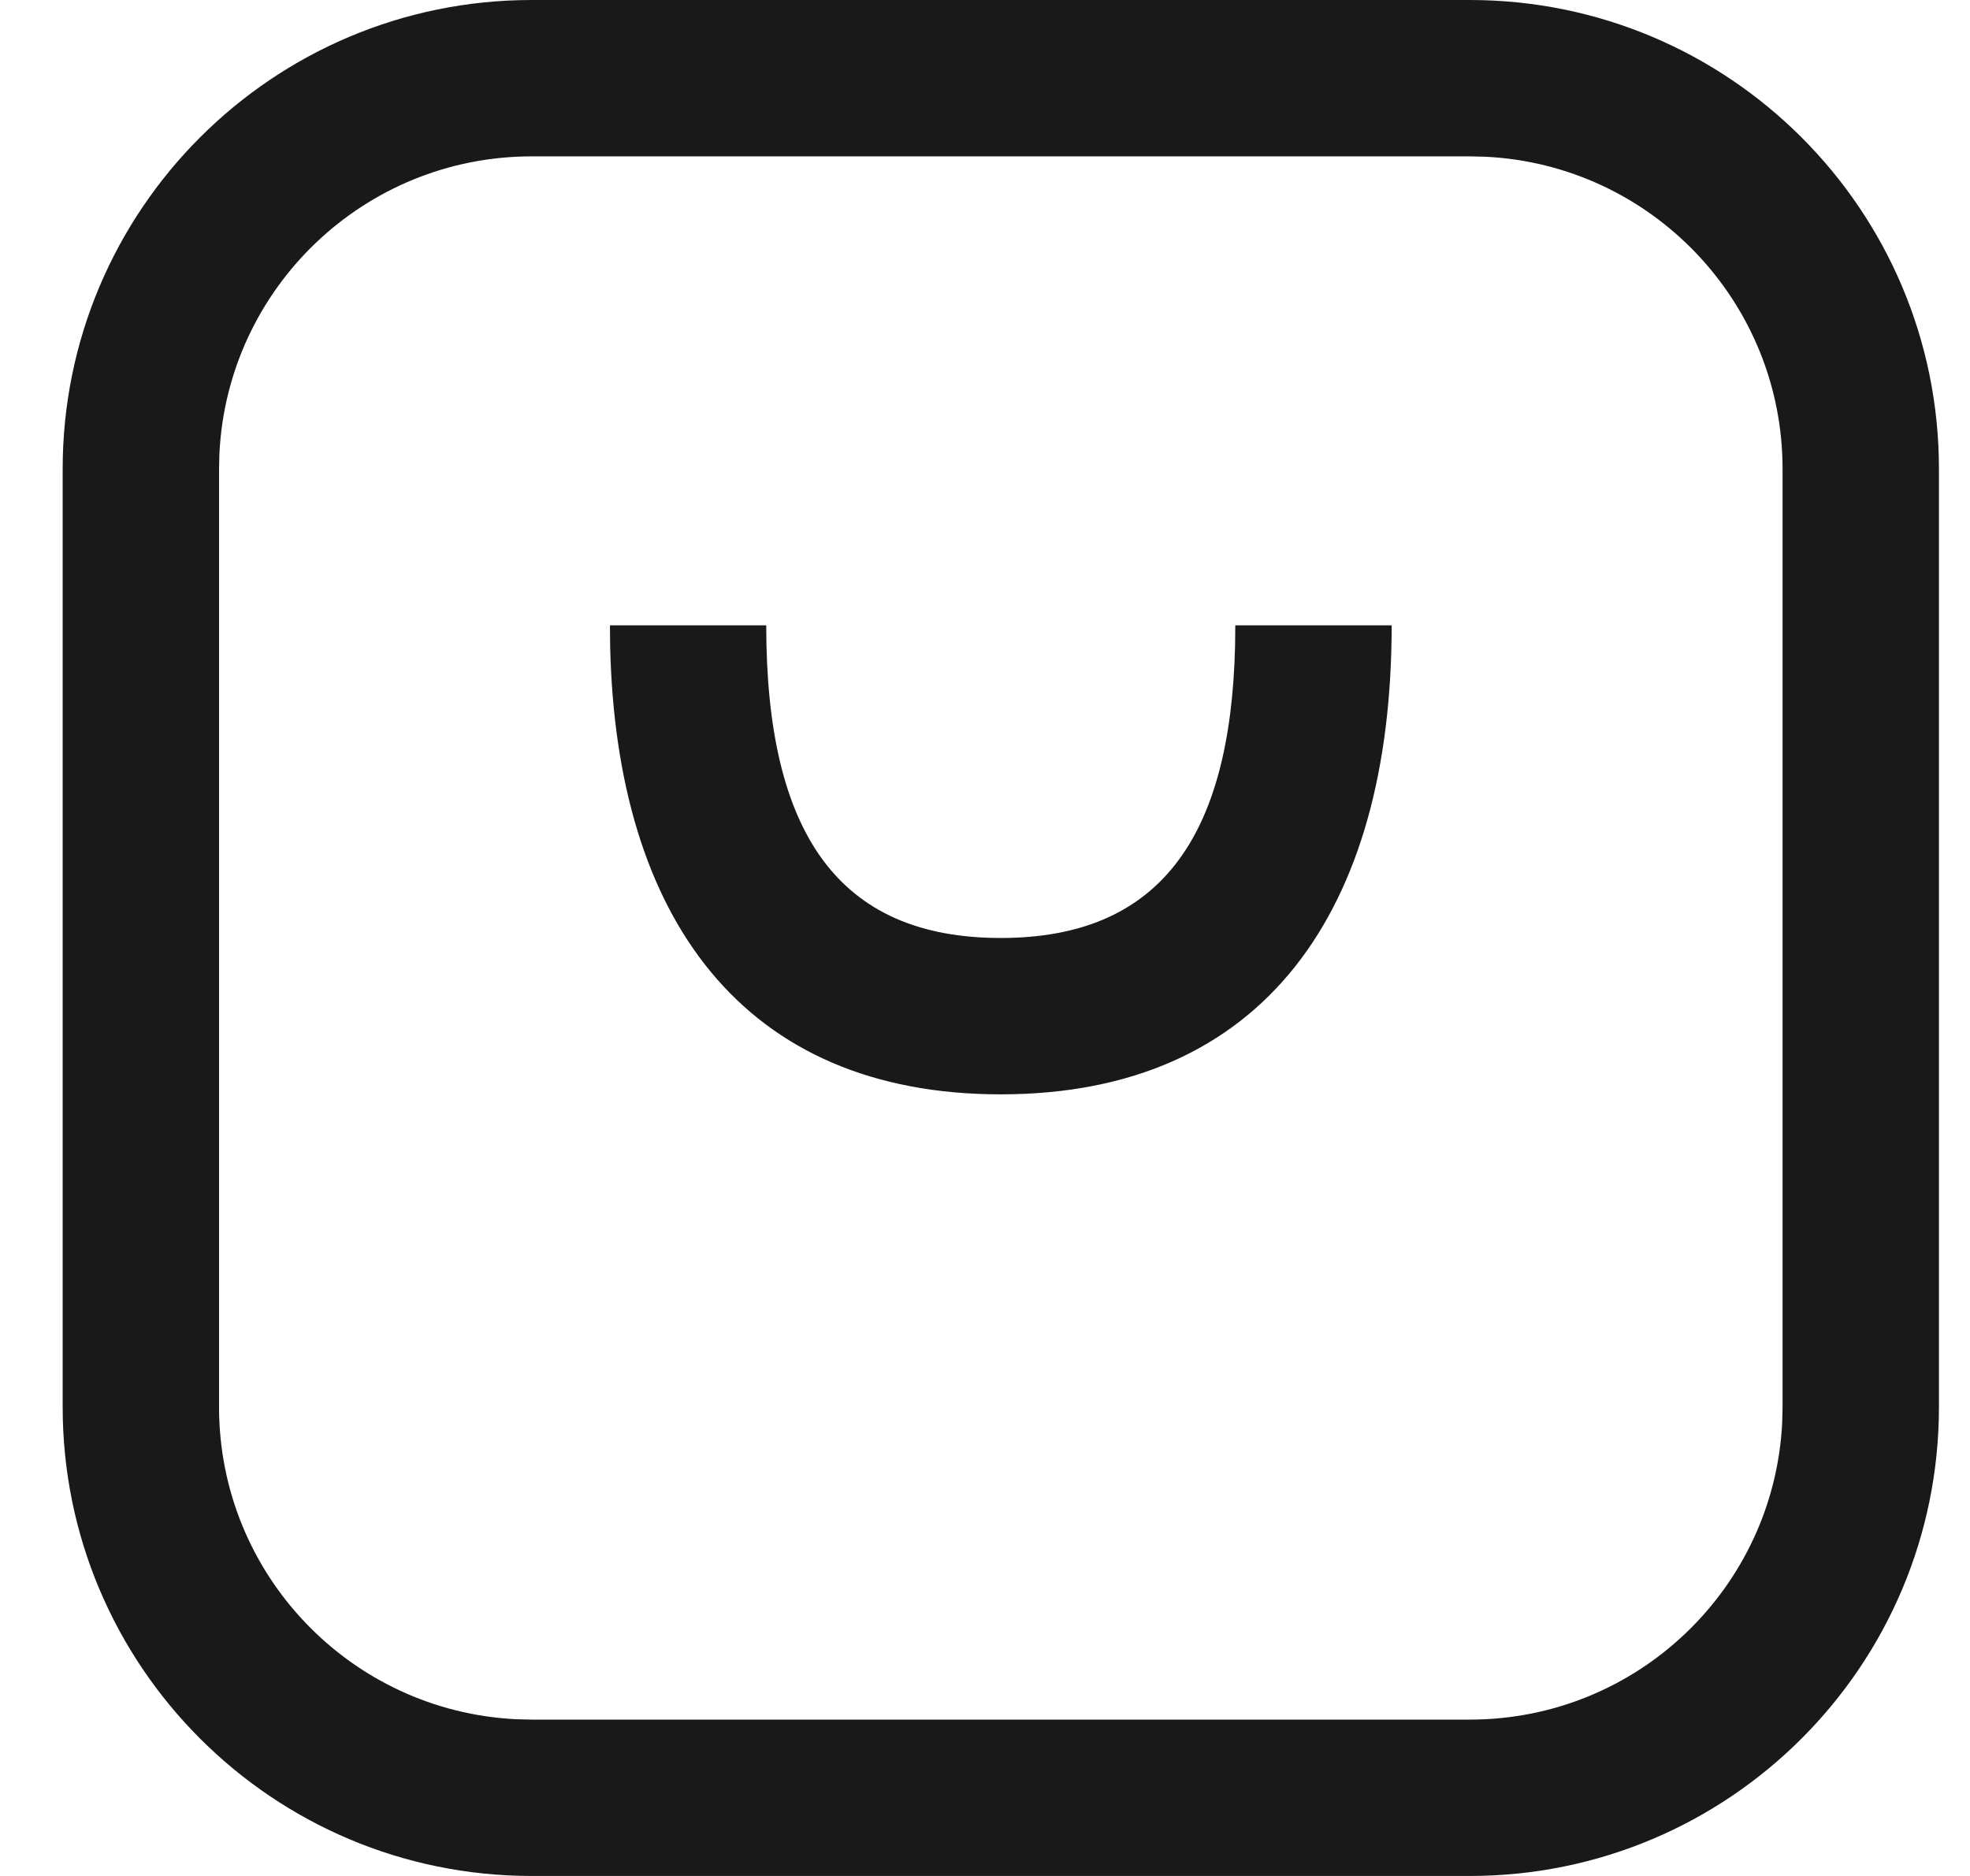
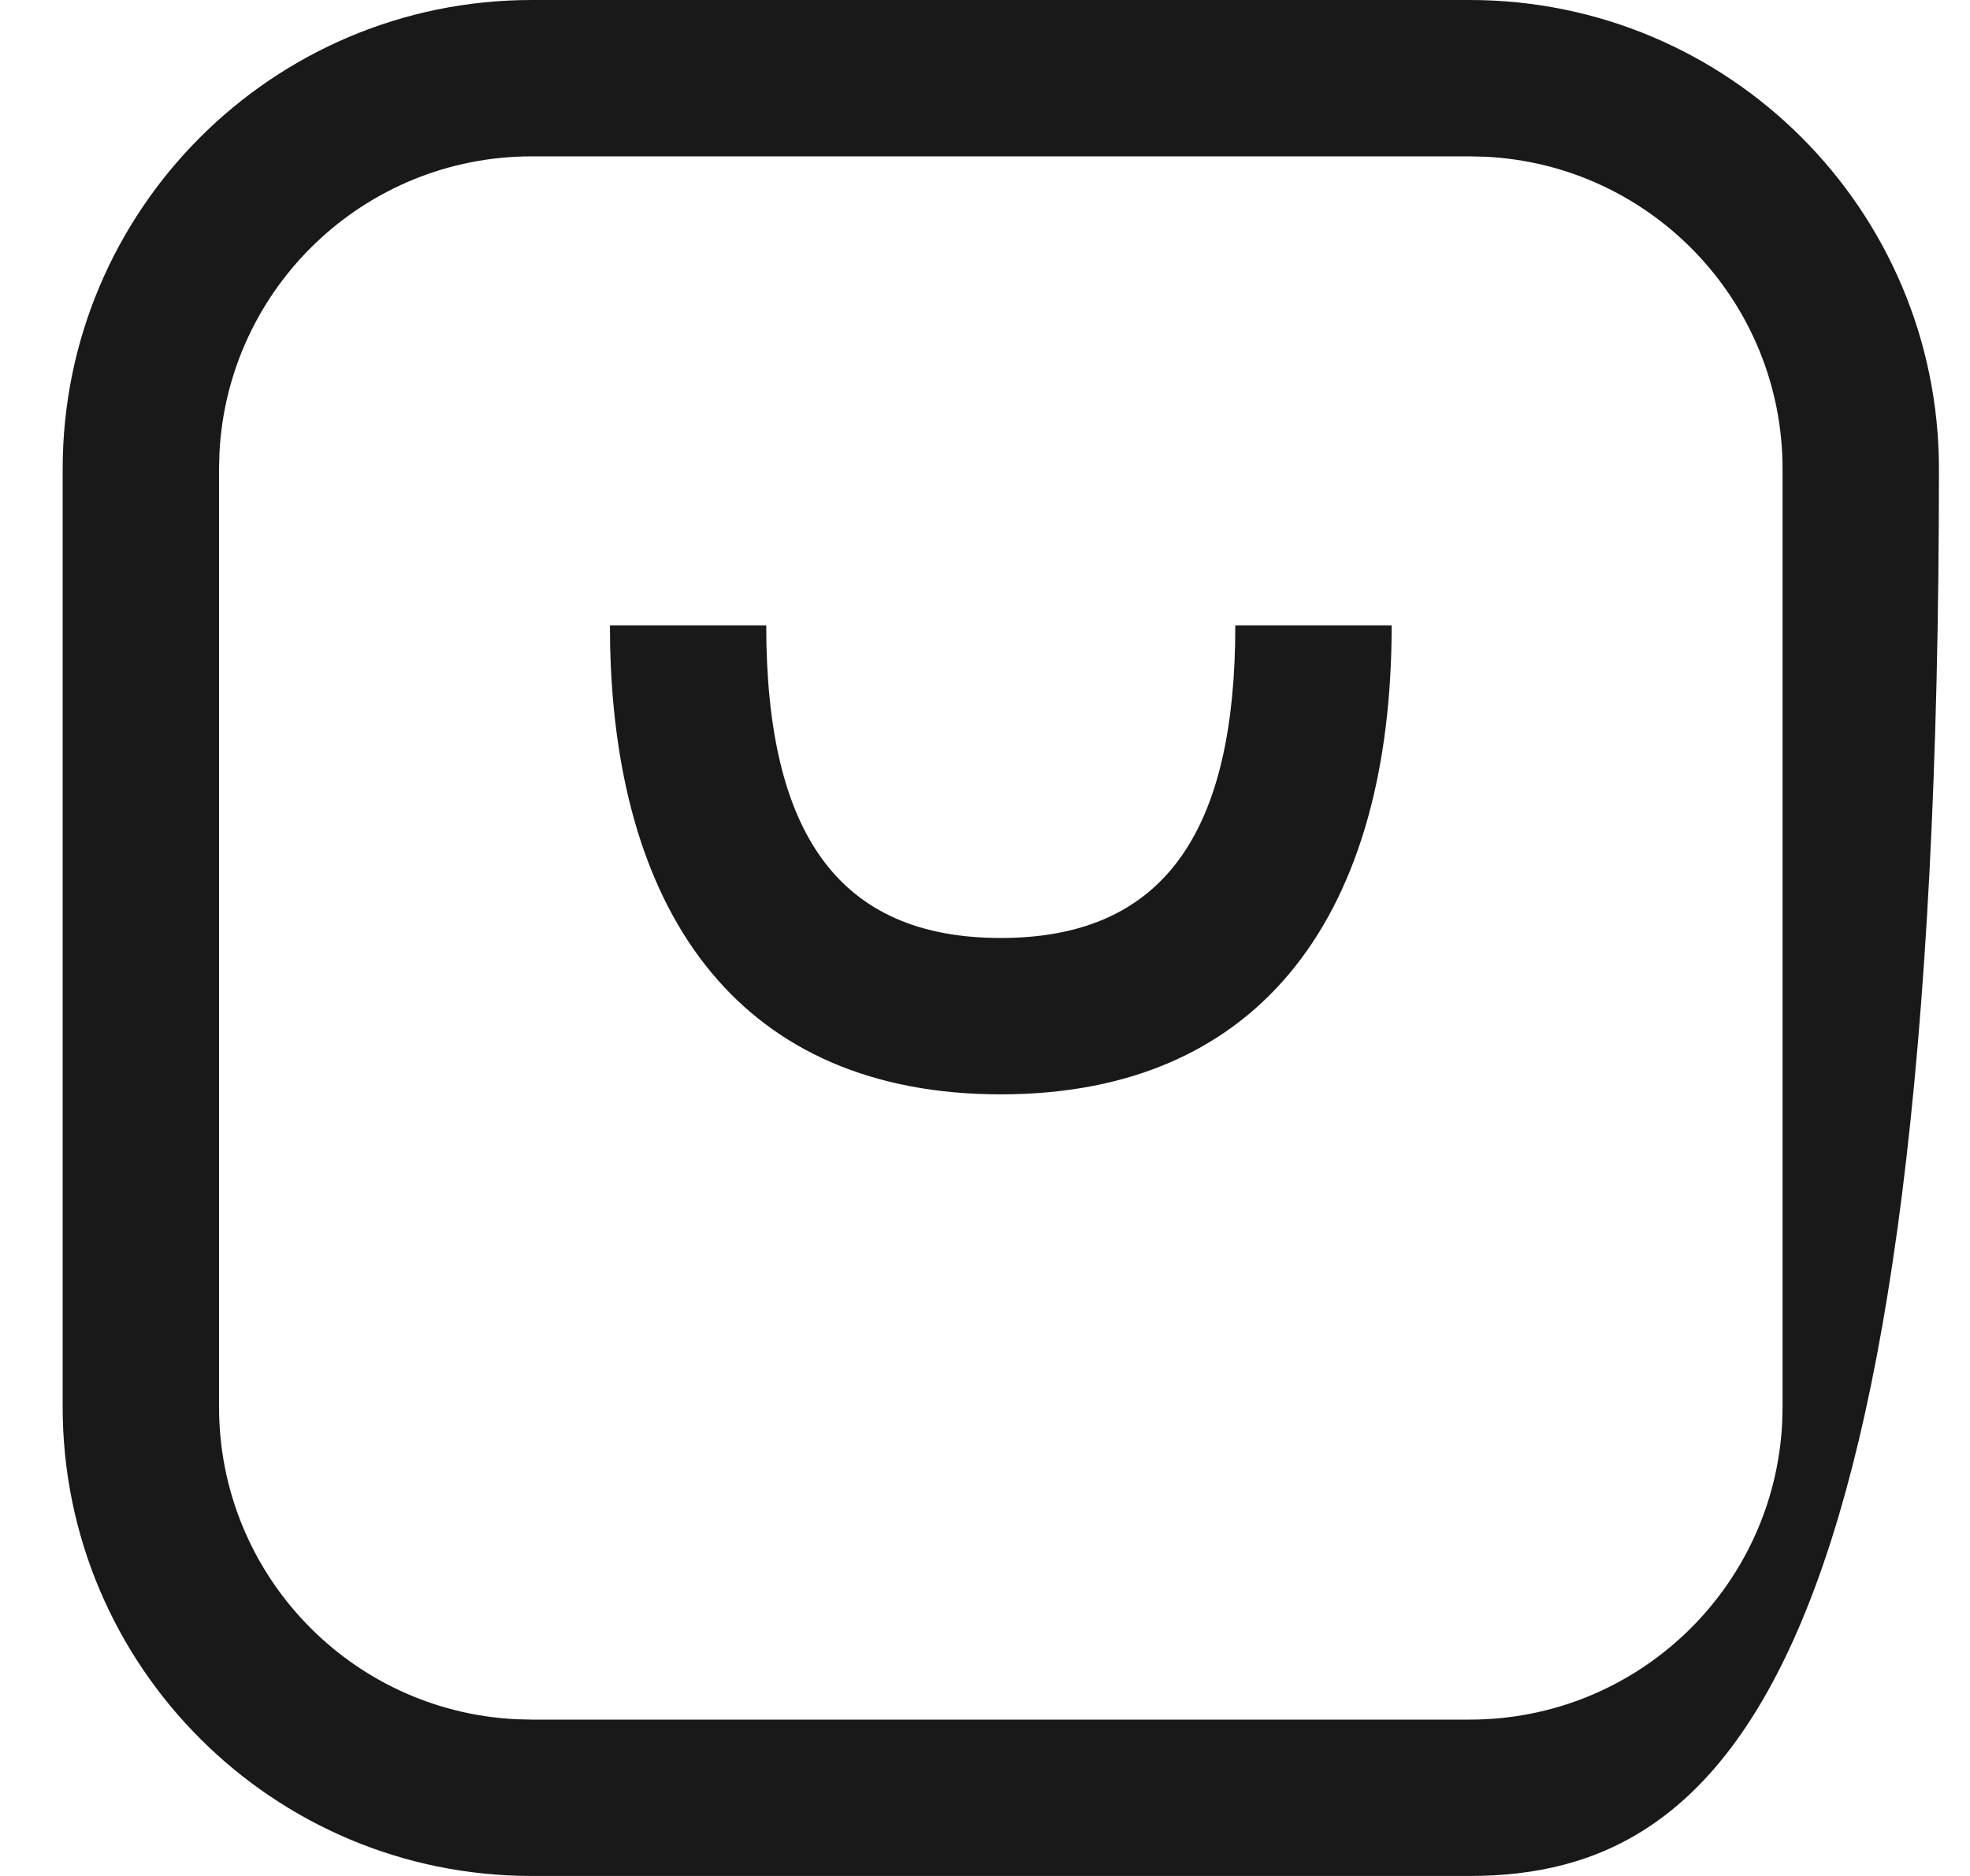
<svg xmlns="http://www.w3.org/2000/svg" width="21" height="20" viewBox="0 0 21 20" fill="none">
-   <path fill-rule="evenodd" clip-rule="evenodd" d="M15.668 0C18.43 0 20.669 2.239 20.669 5V15C20.669 17.761 18.43 20 15.668 20H5.668C2.907 20 0.668 17.761 0.668 15V5C0.668 2.239 2.907 0 5.668 0H15.668ZM15.668 1.667H5.668C3.883 1.667 2.426 3.07 2.339 4.834L2.335 5V15C2.335 16.785 3.738 18.243 5.502 18.329L5.668 18.333H15.668C17.454 18.333 18.911 16.93 18.998 15.166L19.002 15V5C19.002 3.215 17.599 1.757 15.835 1.671L15.668 1.667ZM10.668 10C8.939 10 8.168 8.886 8.168 6.667H6.502L6.504 6.882C6.567 9.795 7.927 11.667 10.668 11.667C13.477 11.667 14.835 9.703 14.835 6.667H13.168L13.166 6.878C13.118 8.956 12.342 10 10.668 10Z" fill="#1A1919" />
+   <path fill-rule="evenodd" clip-rule="evenodd" d="M15.668 0C18.43 0 20.669 2.239 20.669 5C20.669 17.761 18.43 20 15.668 20H5.668C2.907 20 0.668 17.761 0.668 15V5C0.668 2.239 2.907 0 5.668 0H15.668ZM15.668 1.667H5.668C3.883 1.667 2.426 3.07 2.339 4.834L2.335 5V15C2.335 16.785 3.738 18.243 5.502 18.329L5.668 18.333H15.668C17.454 18.333 18.911 16.93 18.998 15.166L19.002 15V5C19.002 3.215 17.599 1.757 15.835 1.671L15.668 1.667ZM10.668 10C8.939 10 8.168 8.886 8.168 6.667H6.502L6.504 6.882C6.567 9.795 7.927 11.667 10.668 11.667C13.477 11.667 14.835 9.703 14.835 6.667H13.168L13.166 6.878C13.118 8.956 12.342 10 10.668 10Z" fill="#1A1919" />
</svg>